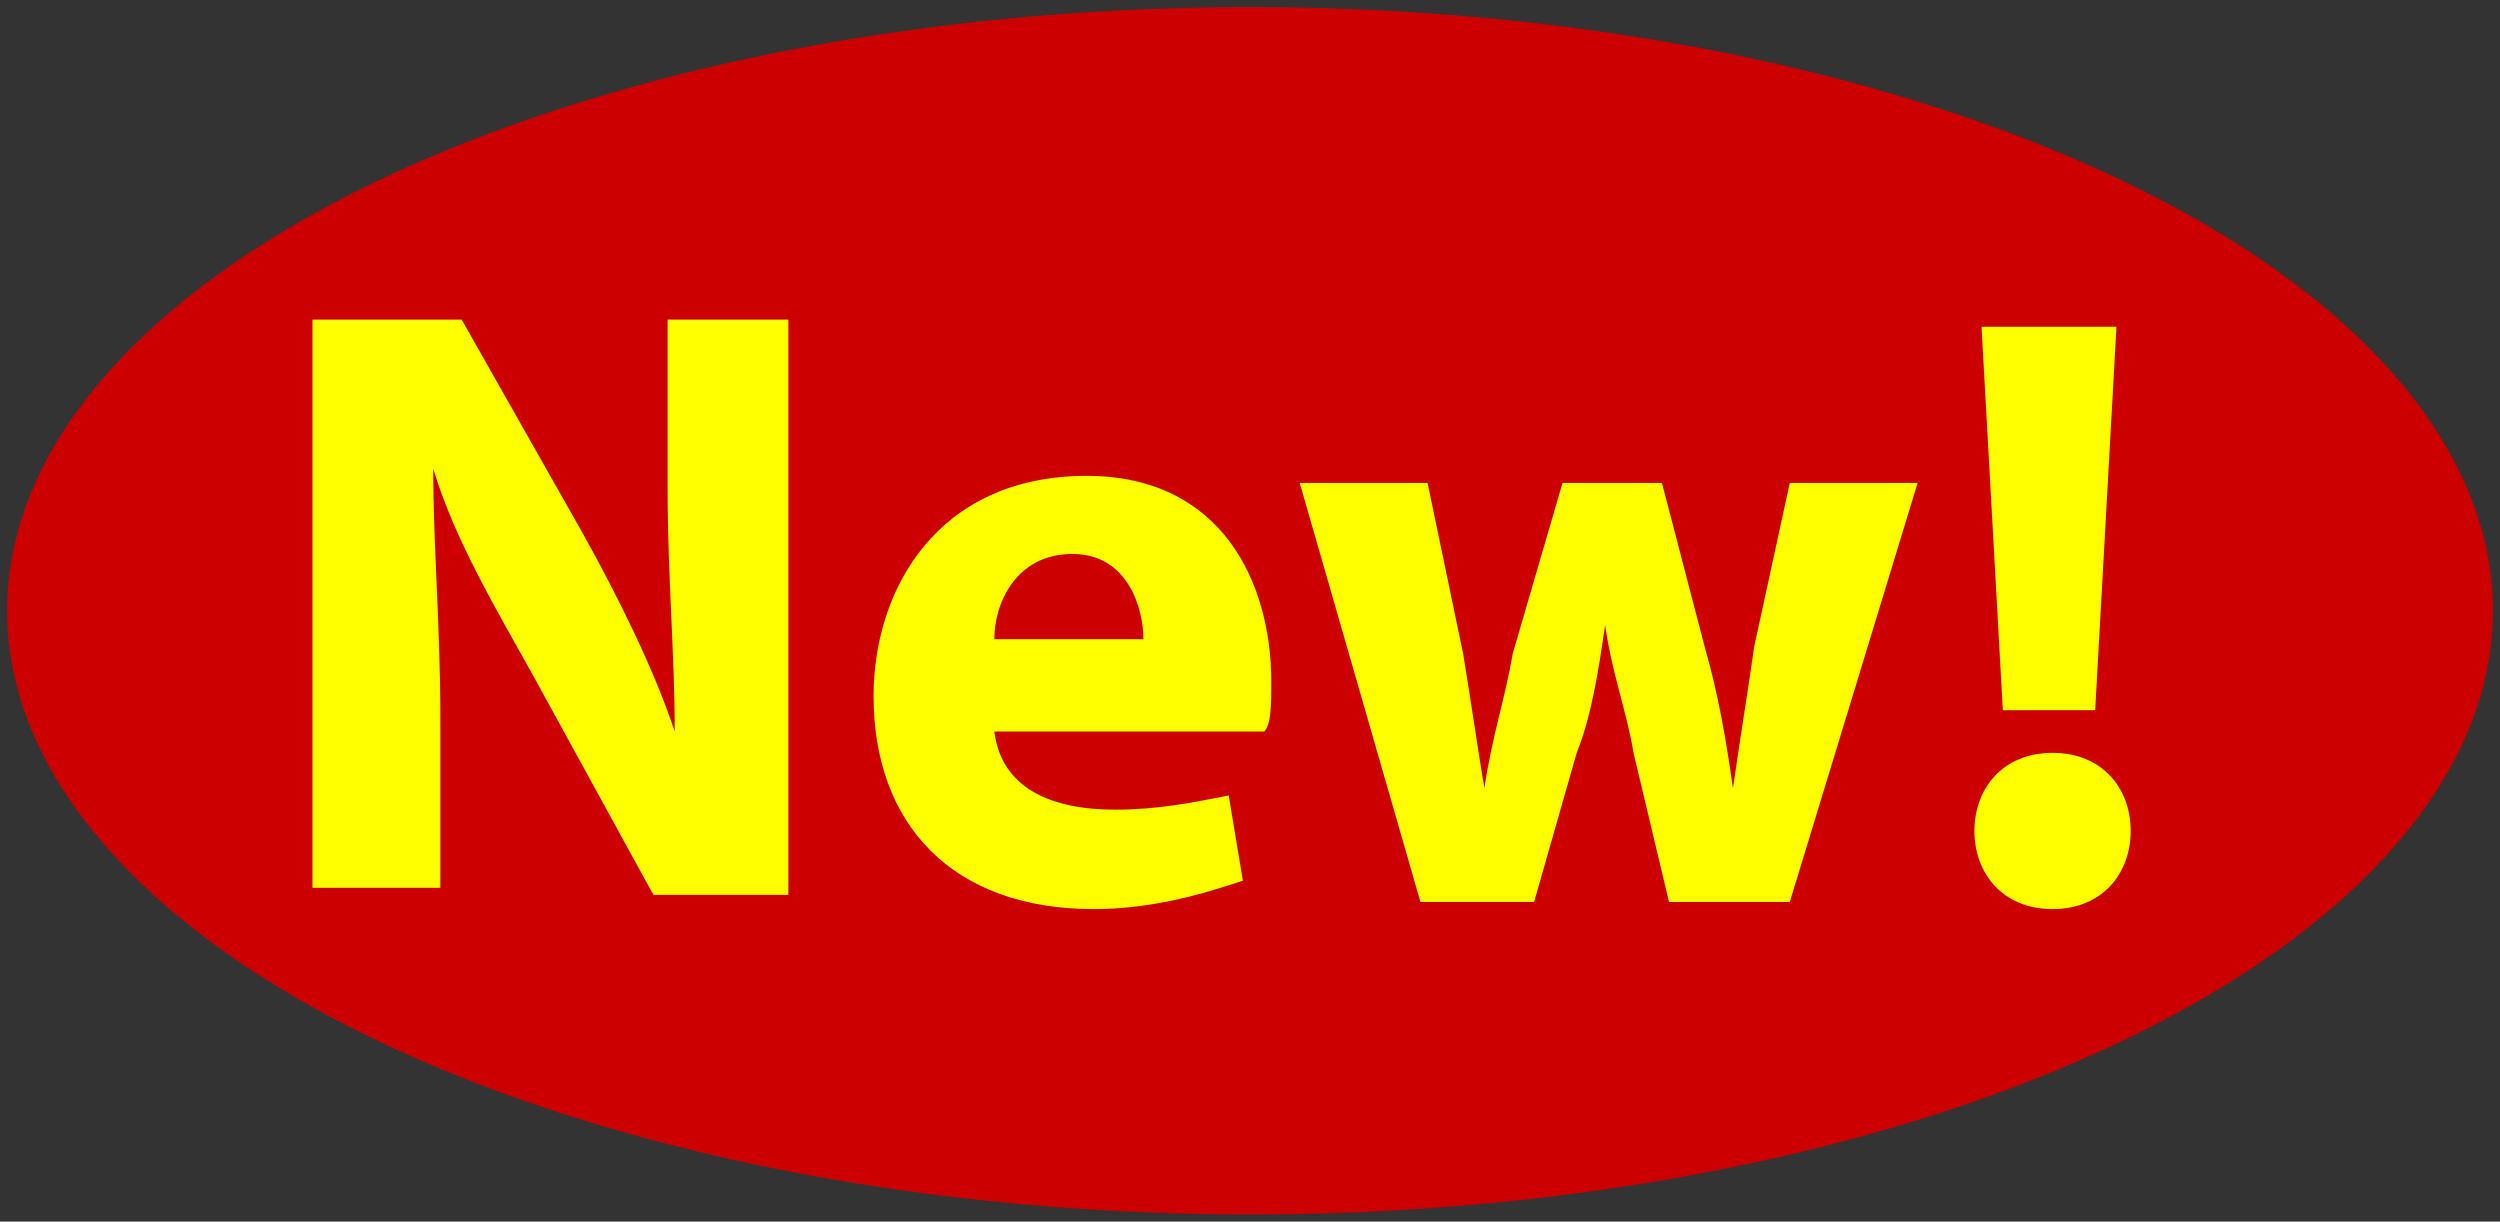
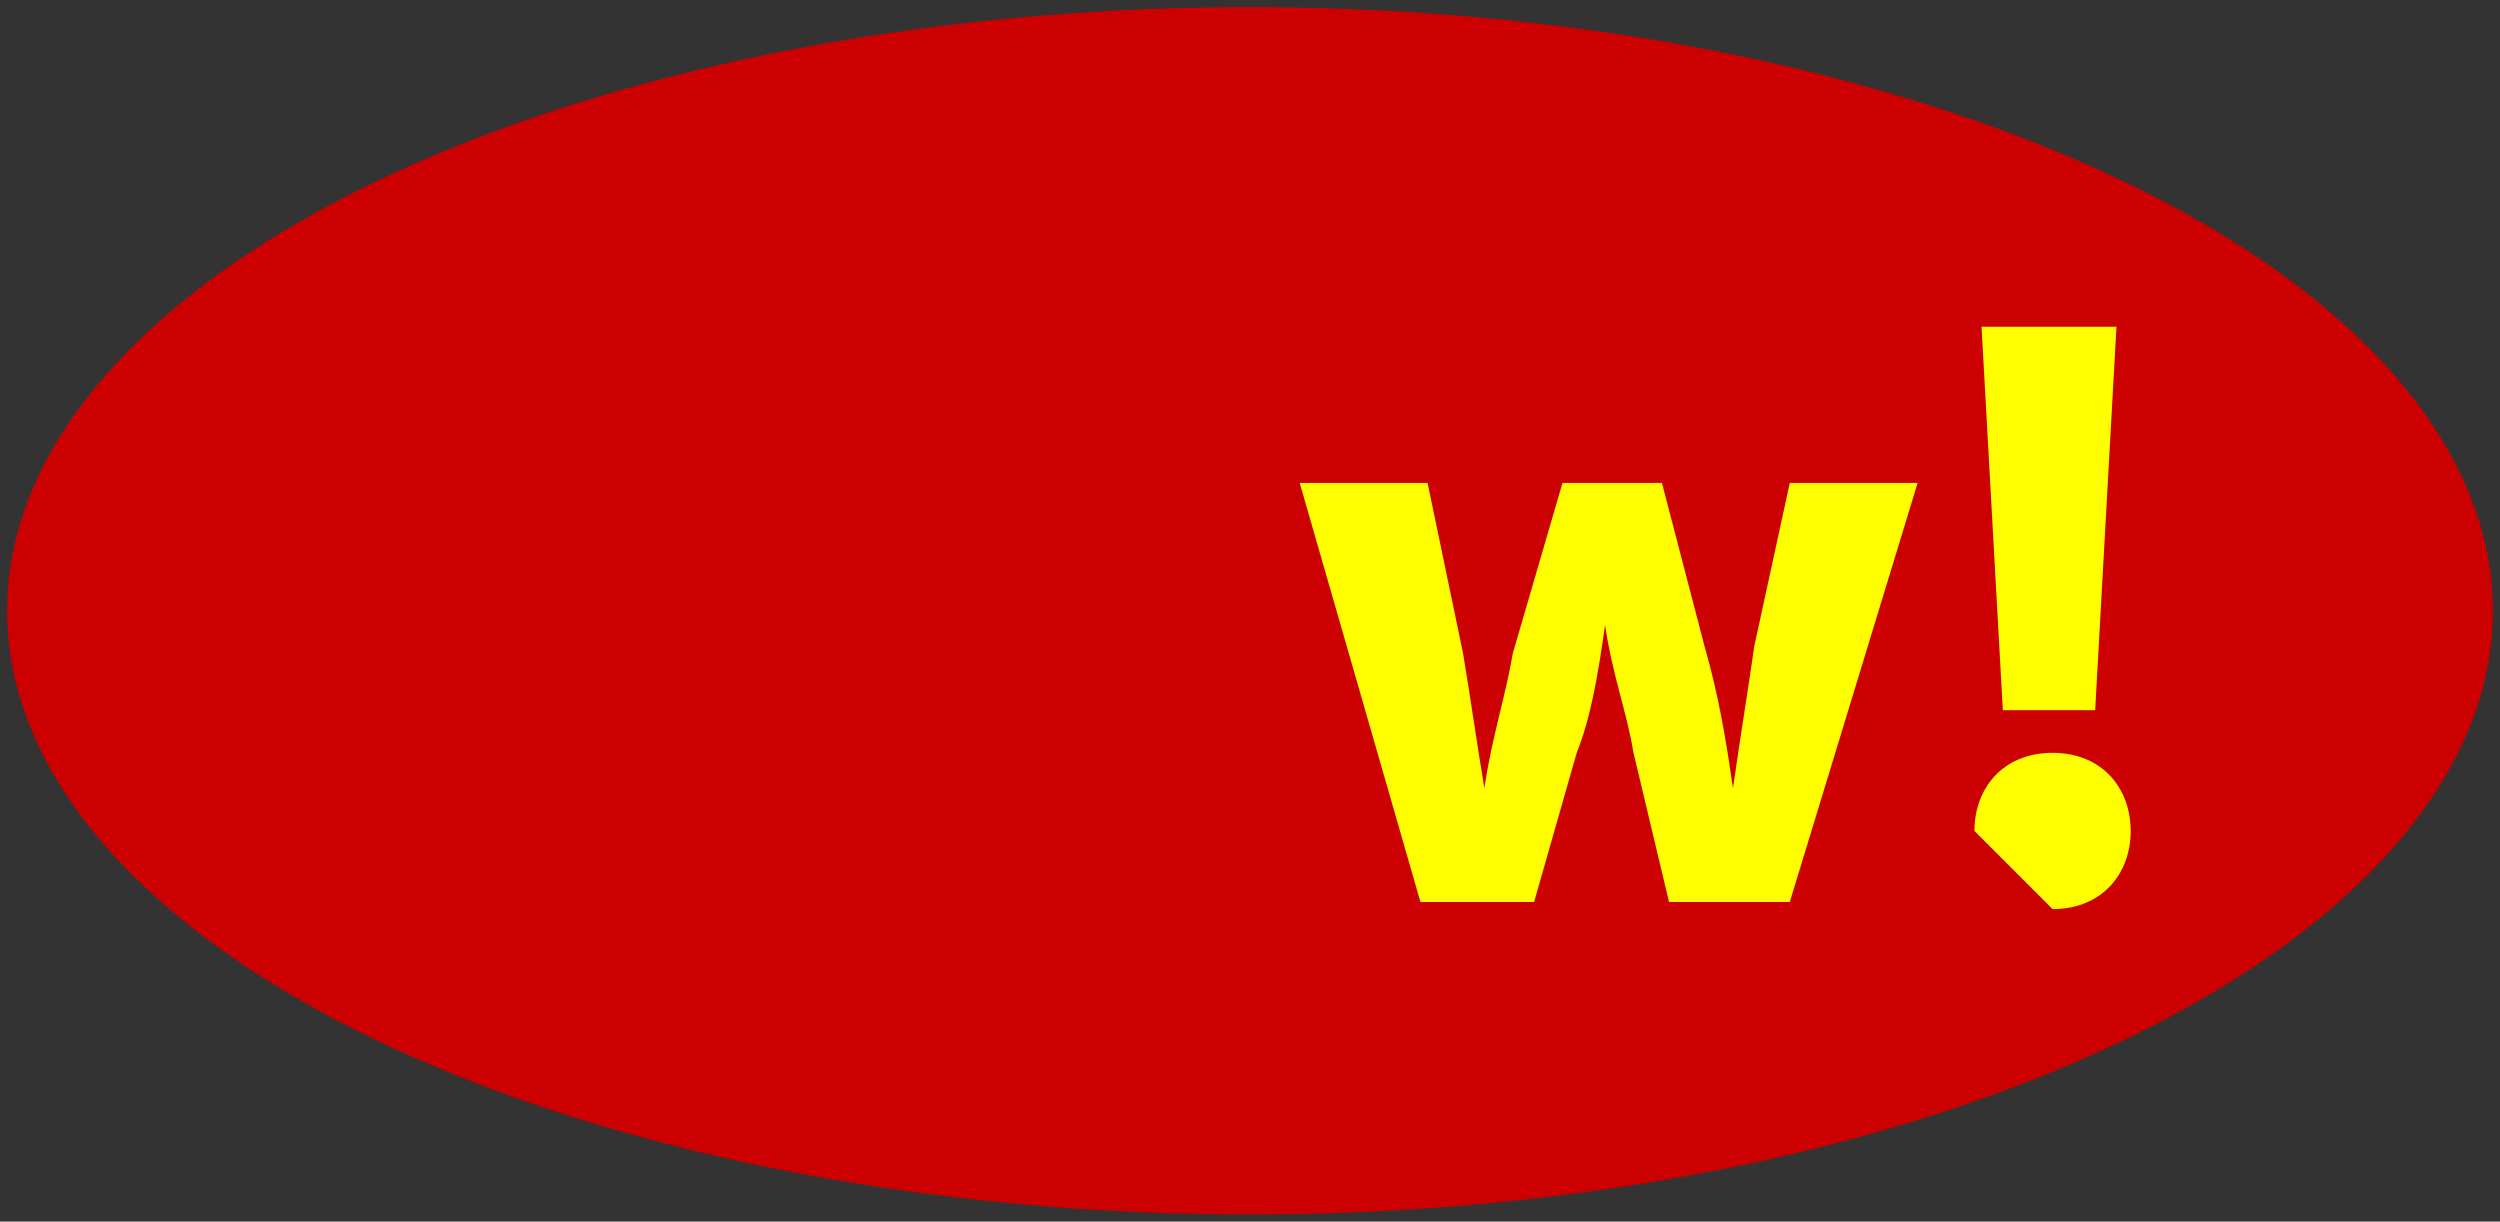
<svg xmlns="http://www.w3.org/2000/svg" version="1.1" id="Layer_1" x="0px" y="0px" viewBox="0 0 35.2 17.2" style="enable-background:new 0 0 35.2 17.2;" xml:space="preserve">
  <rect x="0" y="0" width="35.2" height="17.2" fill="#333333" stroke="none" />
  <style type="text/css">
	.st0{fill:#CC0000;}
	.st1{fill:none;}
	.st2{enable-background:new    ;}
	.st3{fill:#FFFF00;}
</style>
  <ellipse class="st0" cx="17.6" cy="8.6" rx="17.5" ry="8.5" />
  <rect x="3.5" y="4.1" class="st1" width="28.1" height="9" />
  <g class="st2">
-     <path class="st3" d="M4.4,12.6V4.5h2.1l1.7,3c0.5,0.9,1,1.9,1.3,2.8h0C9.5,9.2,9.4,8.1,9.4,6.9V4.5h1.7v8.1H9.2L7.5,9.5   C7,8.6,6.4,7.6,6.1,6.6l0,0c0,1.1,0.1,2.2,0.1,3.5v2.4H4.4z" />
-     <path class="st3" d="M14,10.3c0.1,0.8,0.8,1.1,1.7,1.1c0.6,0,1.1-0.1,1.6-0.2l0.2,1.2c-0.6,0.2-1.3,0.4-2.1,0.4c-2,0-3.1-1.2-3.1-3   c0-1.5,0.9-3.1,3-3.1c1.9,0,2.6,1.5,2.6,2.9c0,0.3,0,0.6-0.1,0.7H14z M16.1,9c0-0.4-0.2-1.2-1-1.2C14.3,7.8,14,8.5,14,9H16.1z" />
    <path class="st3" d="M20.1,6.8l0.5,2.4c0.1,0.6,0.2,1.3,0.3,1.9h0c0.1-0.7,0.3-1.3,0.4-1.9L22,6.8h1.4L24,9.1   c0.2,0.7,0.3,1.3,0.4,2h0c0.1-0.7,0.2-1.3,0.3-2l0.5-2.3h1.8l-1.8,5.9h-1.7L23,10.6c-0.1-0.6-0.3-1.1-0.4-1.8h0   c-0.1,0.7-0.2,1.3-0.4,1.8l-0.6,2.1H20l-1.7-5.9H20.1z" />
-     <path class="st3" d="M27.8,11.7c0-0.6,0.4-1.1,1.1-1.1s1.1,0.5,1.1,1.1c0,0.6-0.4,1.1-1.1,1.1S27.8,12.3,27.8,11.7z M28.2,10   l-0.3-5.4h1.9L29.5,10H28.2z" />
+     <path class="st3" d="M27.8,11.7c0-0.6,0.4-1.1,1.1-1.1s1.1,0.5,1.1,1.1c0,0.6-0.4,1.1-1.1,1.1z M28.2,10   l-0.3-5.4h1.9L29.5,10H28.2z" />
  </g>
</svg>